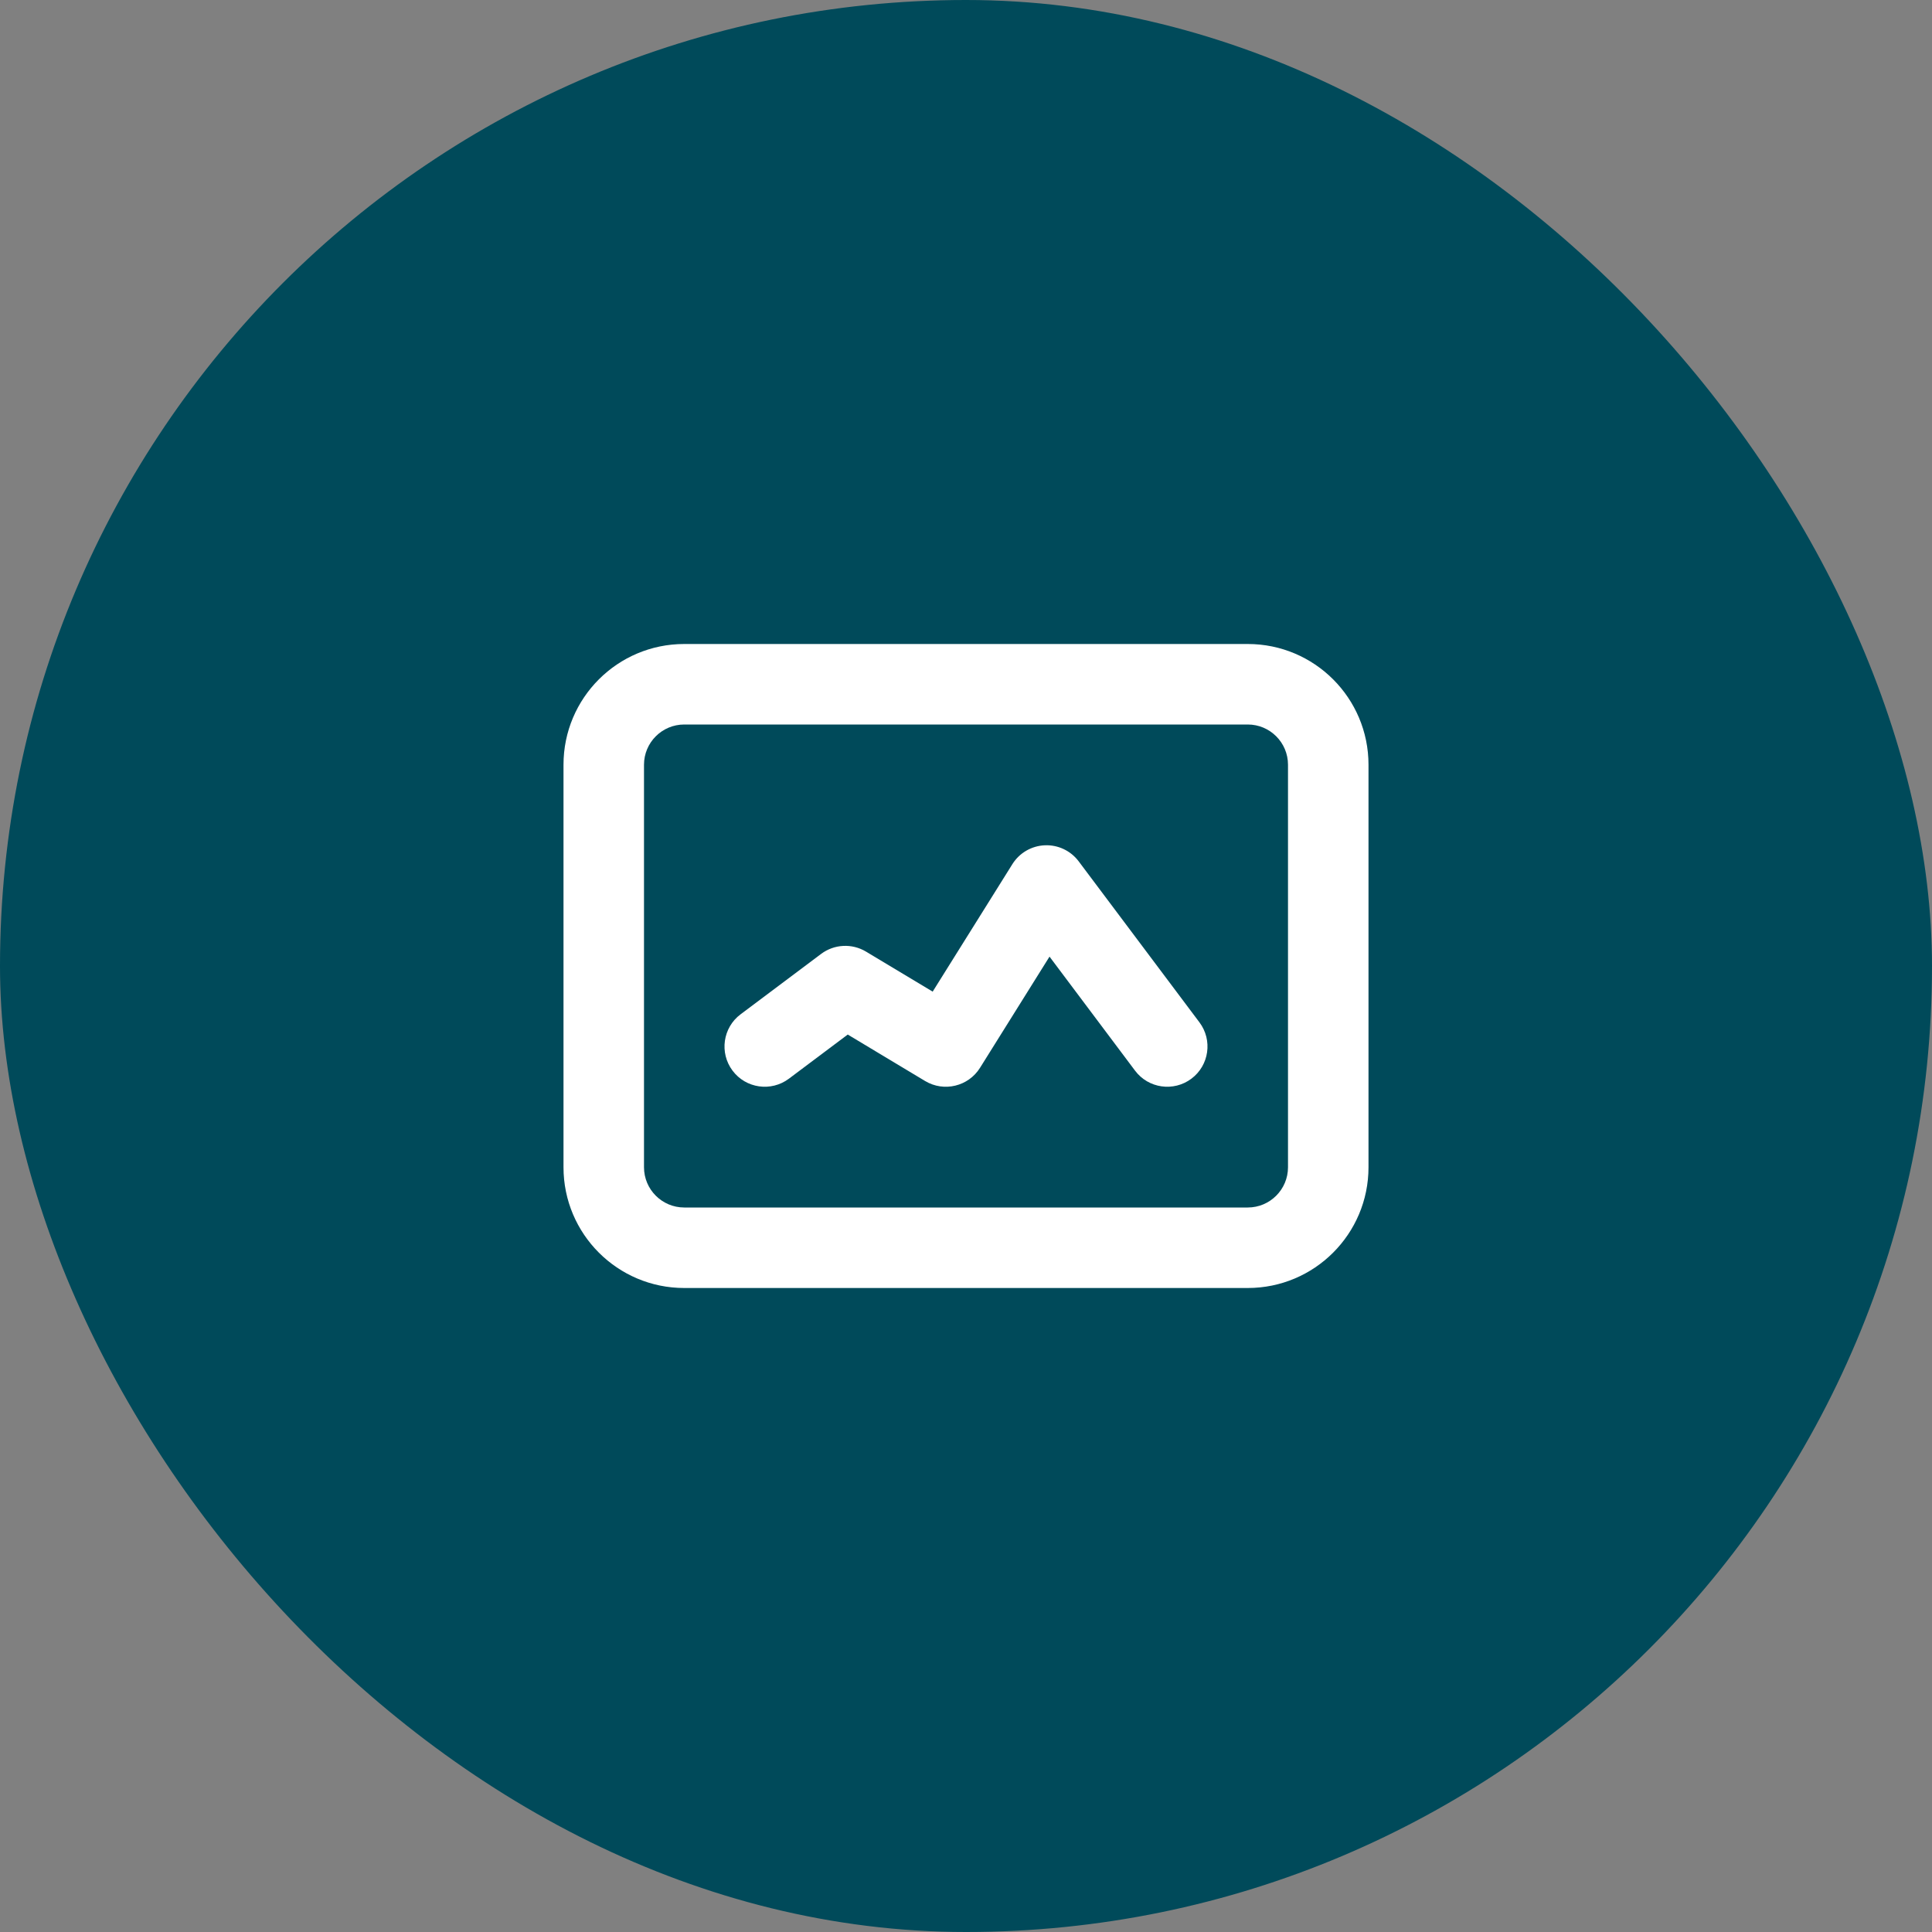
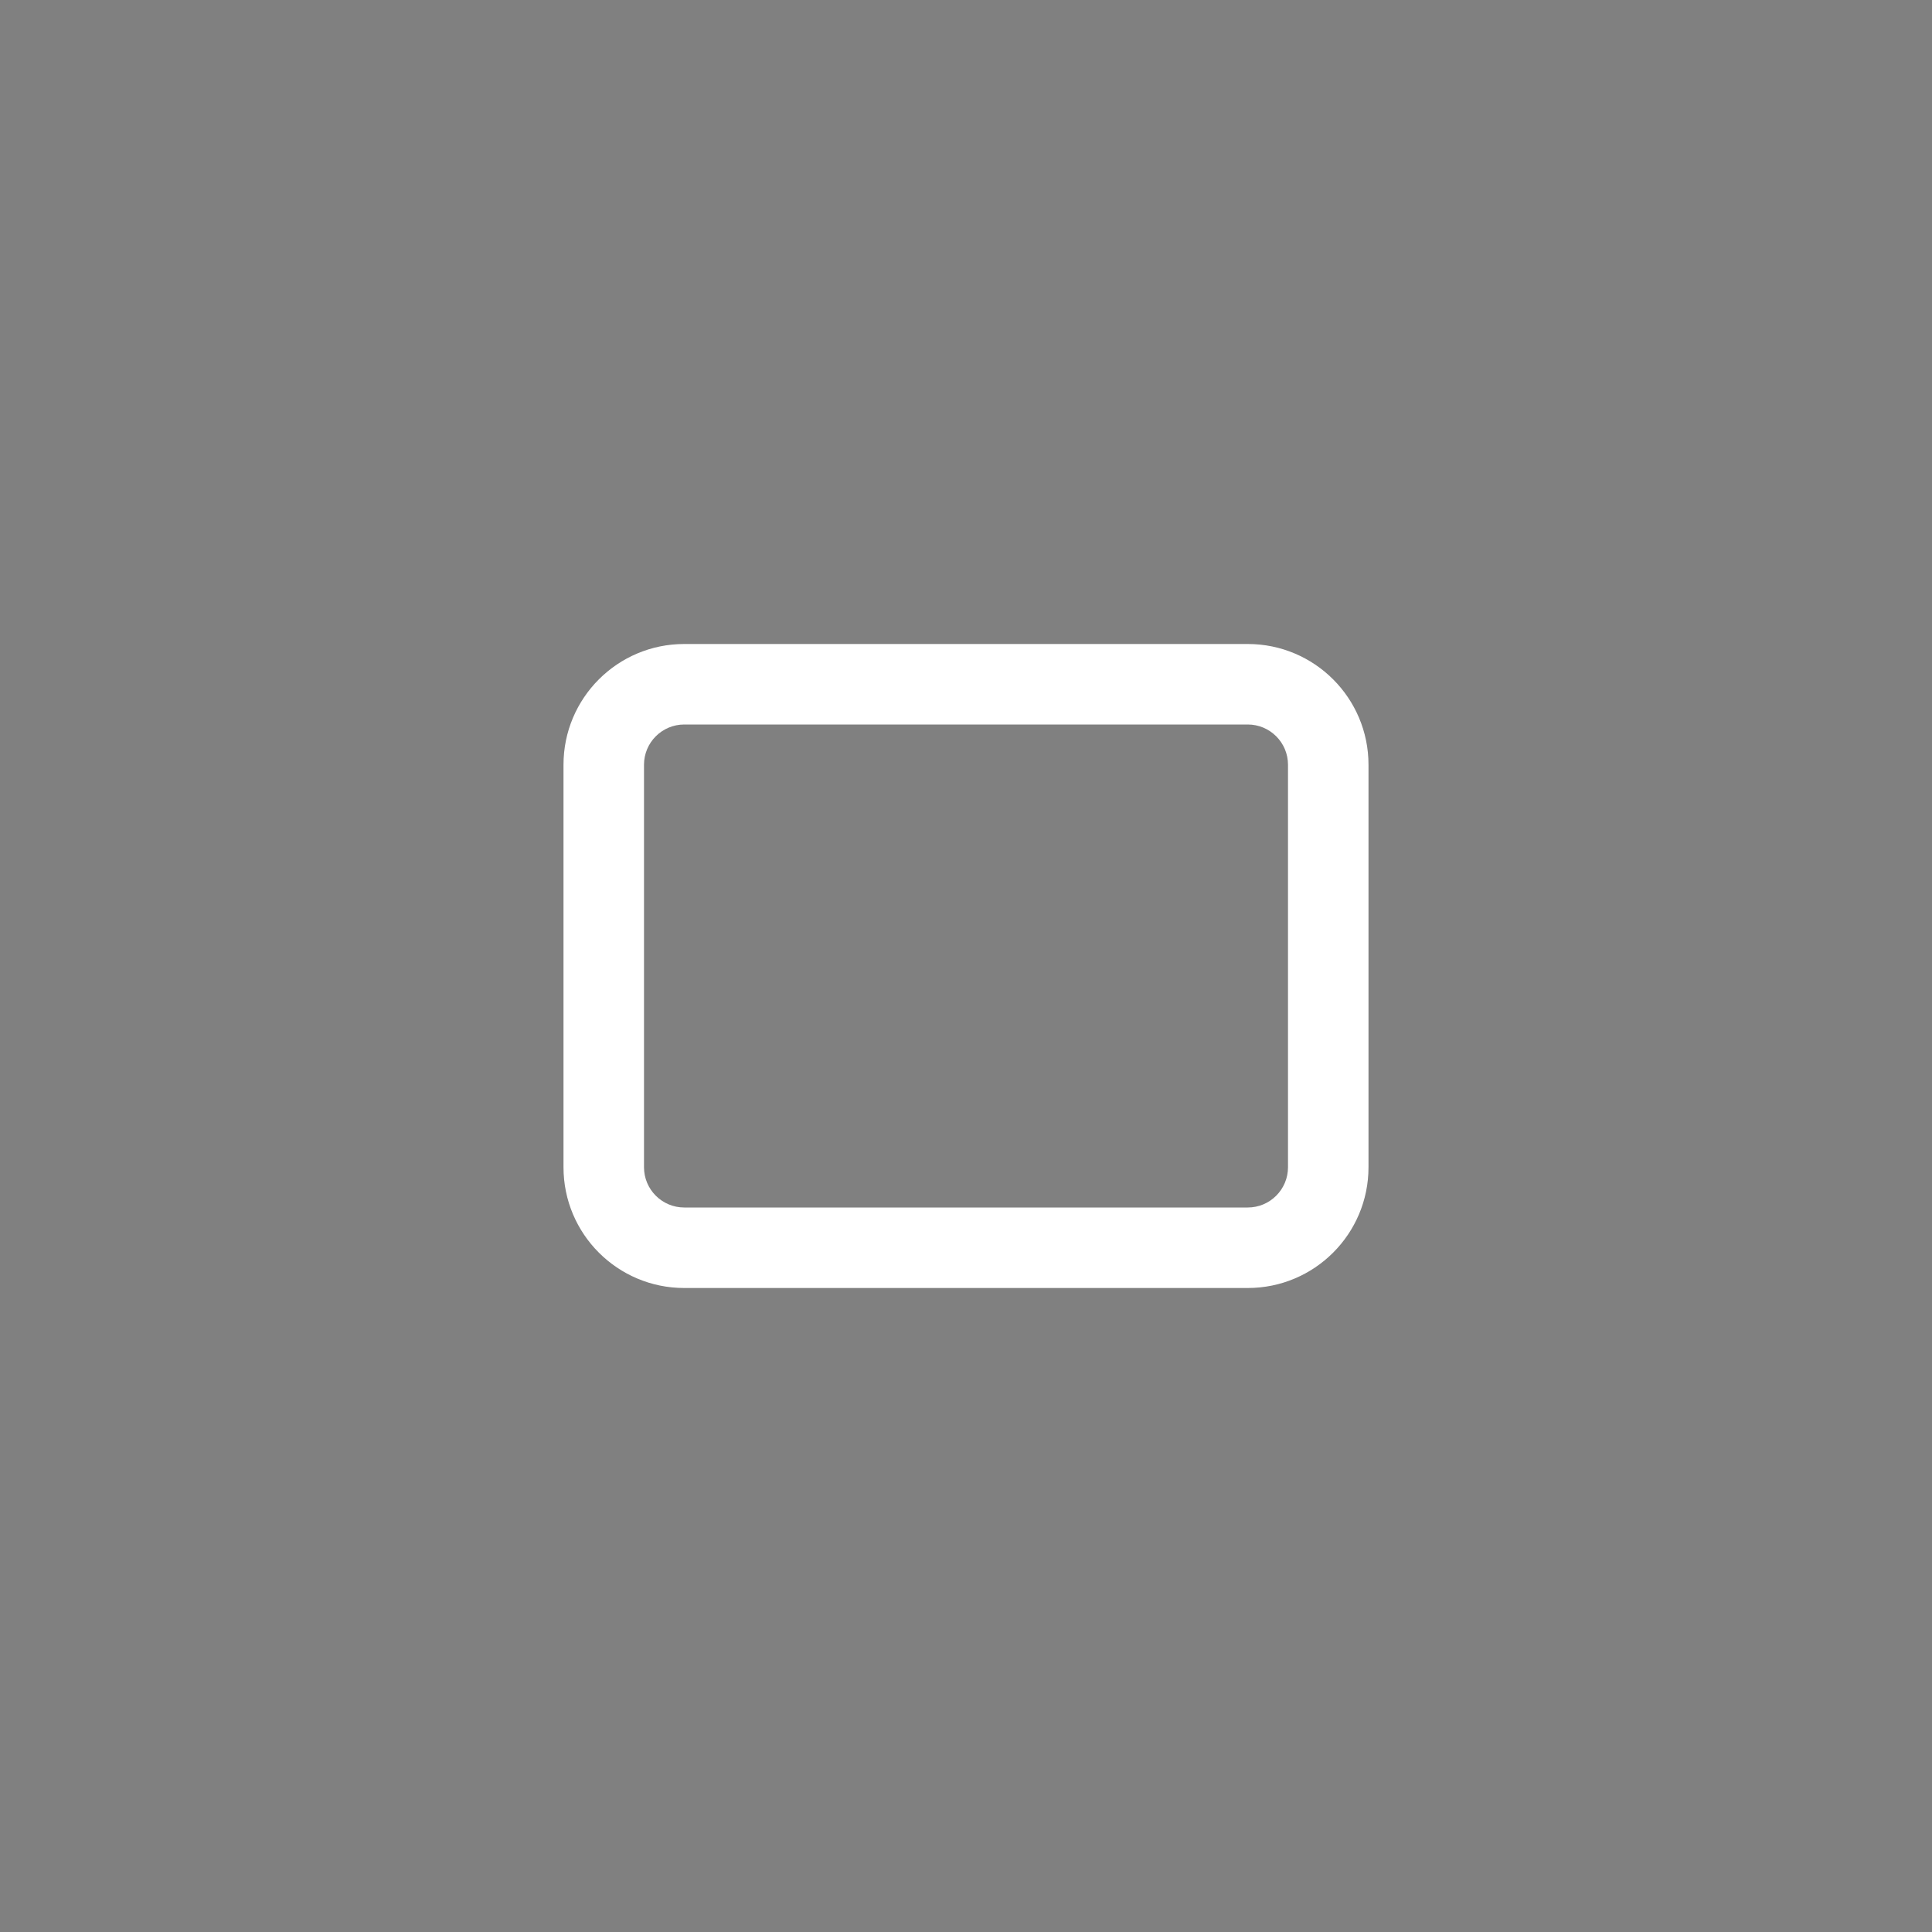
<svg xmlns="http://www.w3.org/2000/svg" width="48" height="48" viewBox="0 0 48 48" fill="none">
  <rect x="0" y="0" width="48" height="48" fill="#808080" stroke="none" />
-   <rect width="48" height="48" rx="24" fill="#004A5A" />
-   <path d="M26.8 21.4C26.602 21.136 26.287 20.987 25.958 21.001C25.628 21.015 25.327 21.19 25.152 21.47L23.172 24.637L21.515 23.642C21.166 23.433 20.725 23.456 20.4 23.7L18.4 25.2C17.958 25.531 17.869 26.158 18.2 26.6C18.531 27.042 19.158 27.131 19.6 26.8L21.062 25.703L22.985 26.858C23.453 27.138 24.059 26.992 24.348 26.53L26.075 23.767L28.2 26.6C28.531 27.042 29.158 27.131 29.6 26.8C30.042 26.469 30.131 25.842 29.8 25.4L26.8 21.4Z" fill="white" />
-   <path fill-rule="evenodd" clip-rule="evenodd" d="M17 16C15.343 16 14 17.343 14 19V29C14 30.657 15.343 32 17 32H31C32.657 32 34 30.657 34 29V19C34 17.343 32.657 16 31 16H17ZM16 19C16 18.448 16.448 18 17 18H31C31.552 18 32 18.448 32 19V29C32 29.552 31.552 30 31 30H17C16.448 30 16 29.552 16 29V19Z" fill="white" />
+   <path fill-rule="evenodd" clip-rule="evenodd" d="M17 16C15.343 16 14 17.343 14 19V29C14 30.657 15.343 32 17 32H31C32.657 32 34 30.657 34 29V19C34 17.343 32.657 16 31 16ZM16 19C16 18.448 16.448 18 17 18H31C31.552 18 32 18.448 32 19V29C32 29.552 31.552 30 31 30H17C16.448 30 16 29.552 16 29V19Z" fill="white" />
</svg>